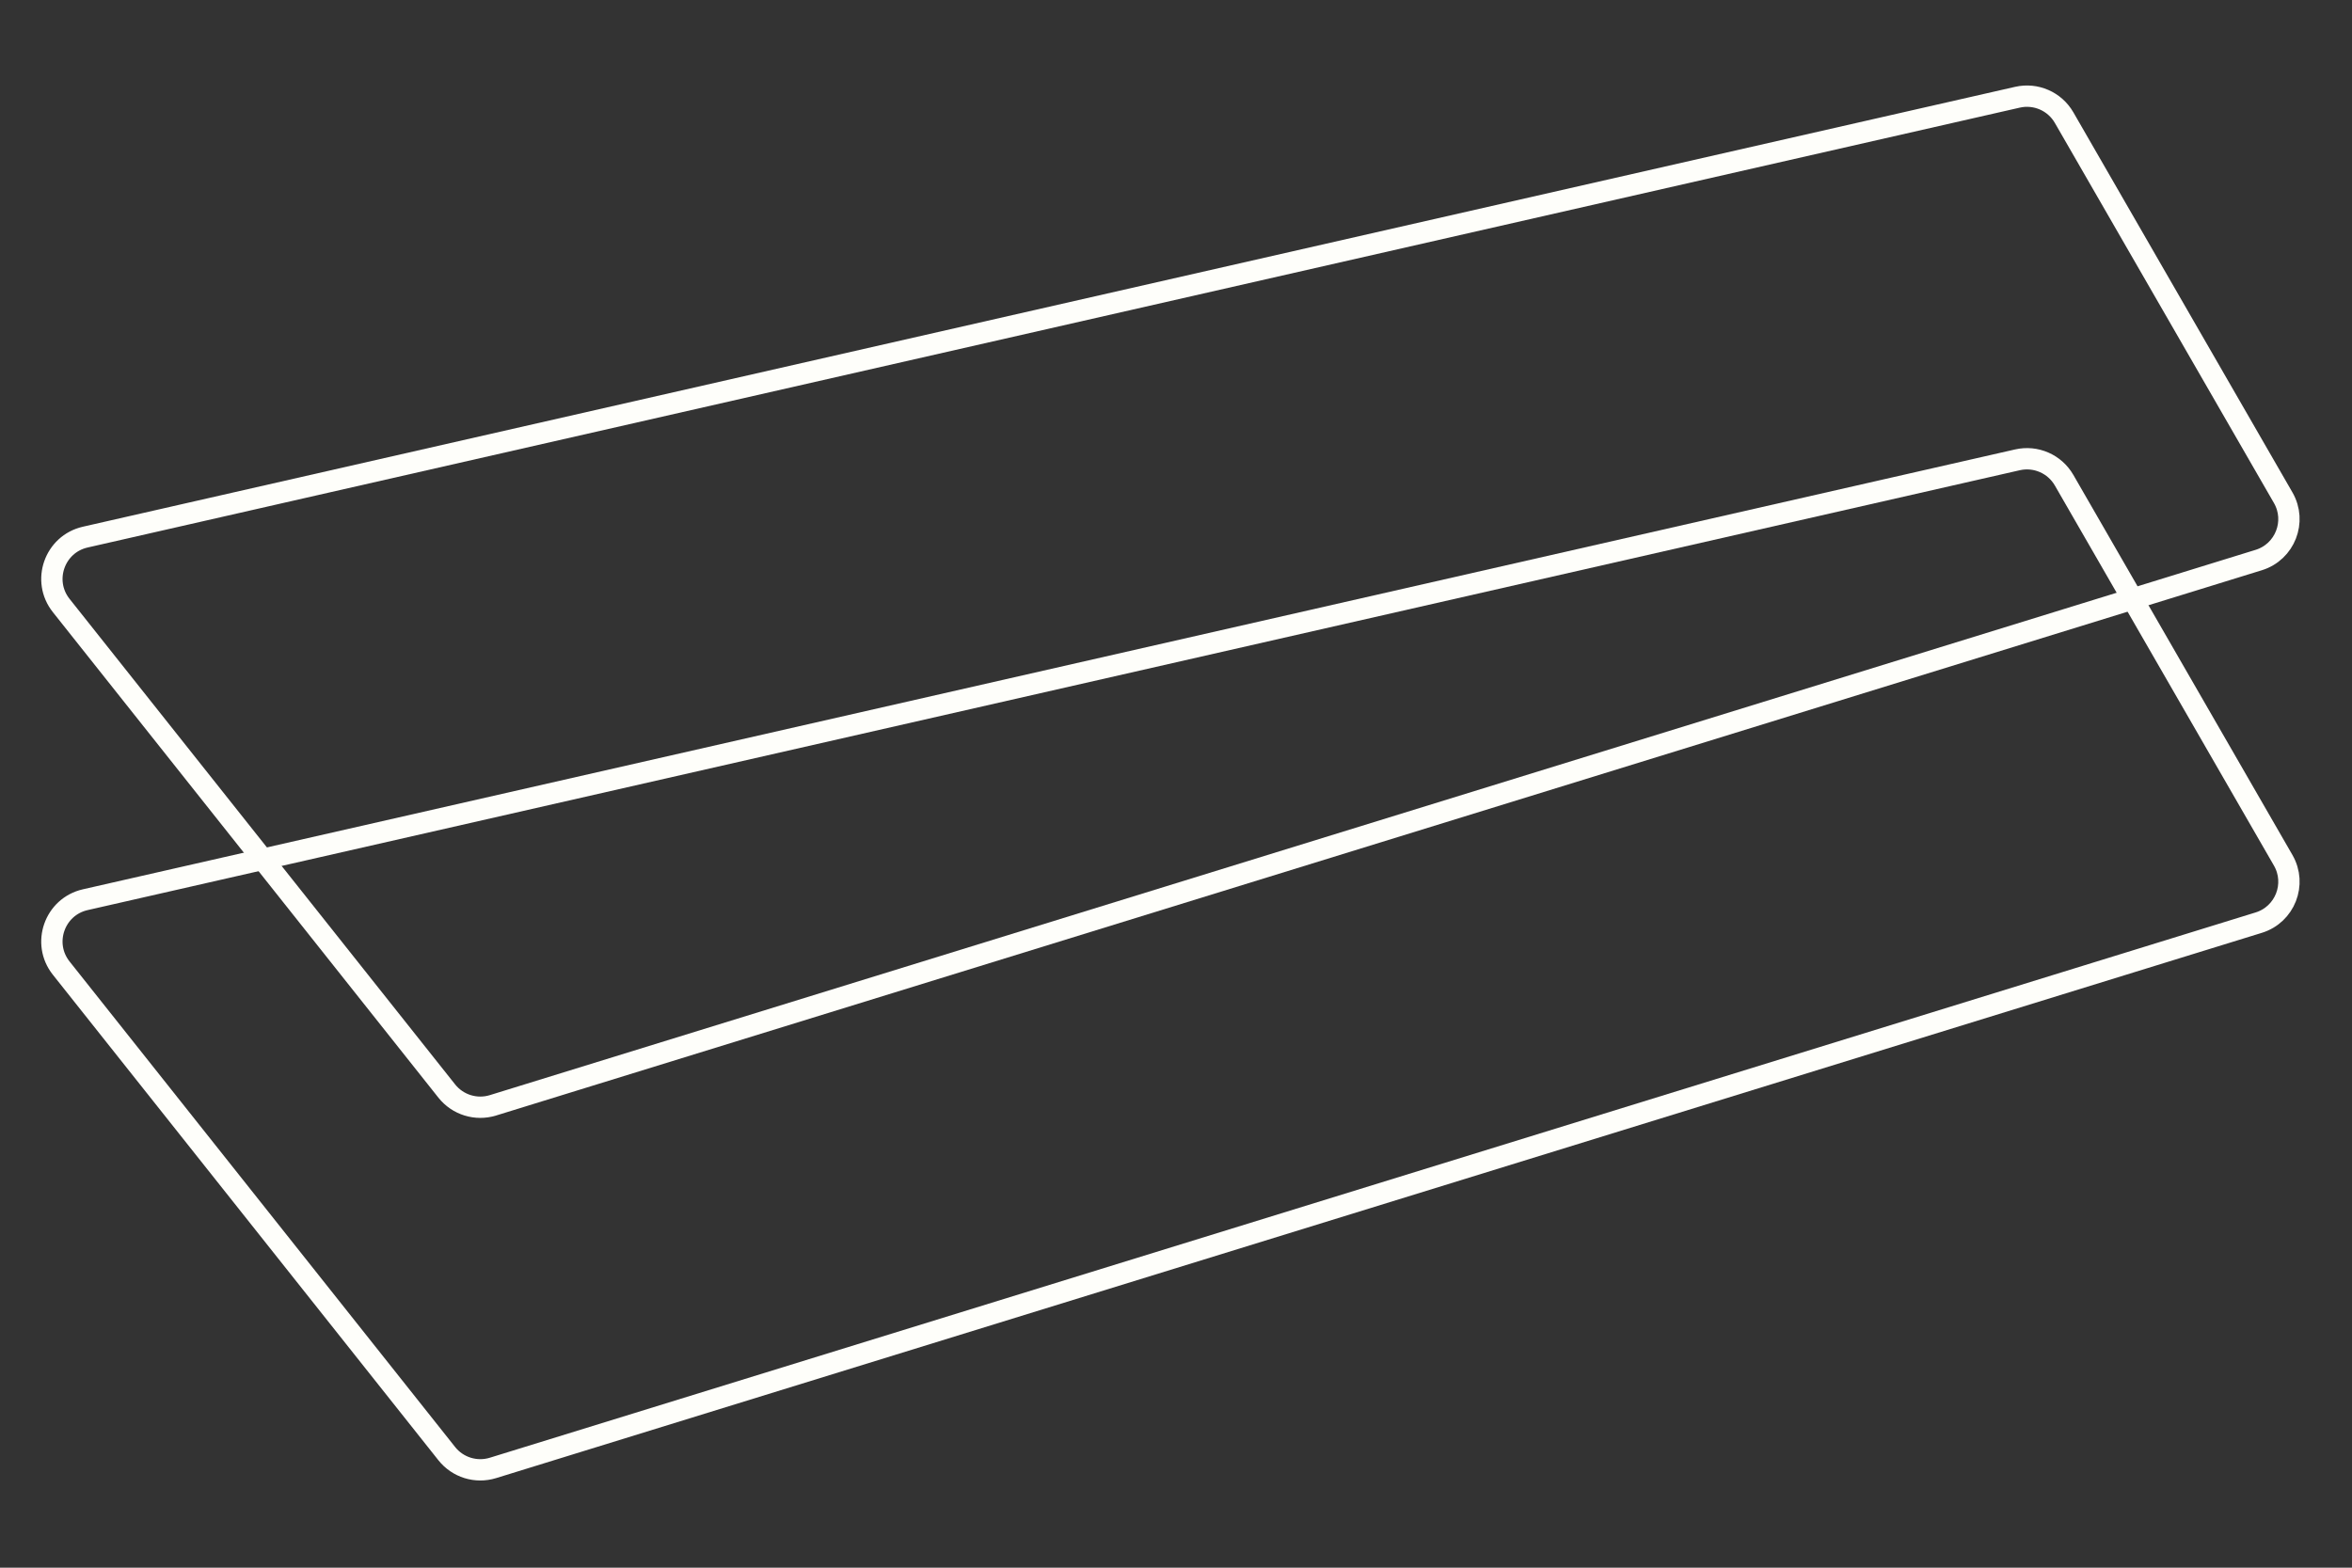
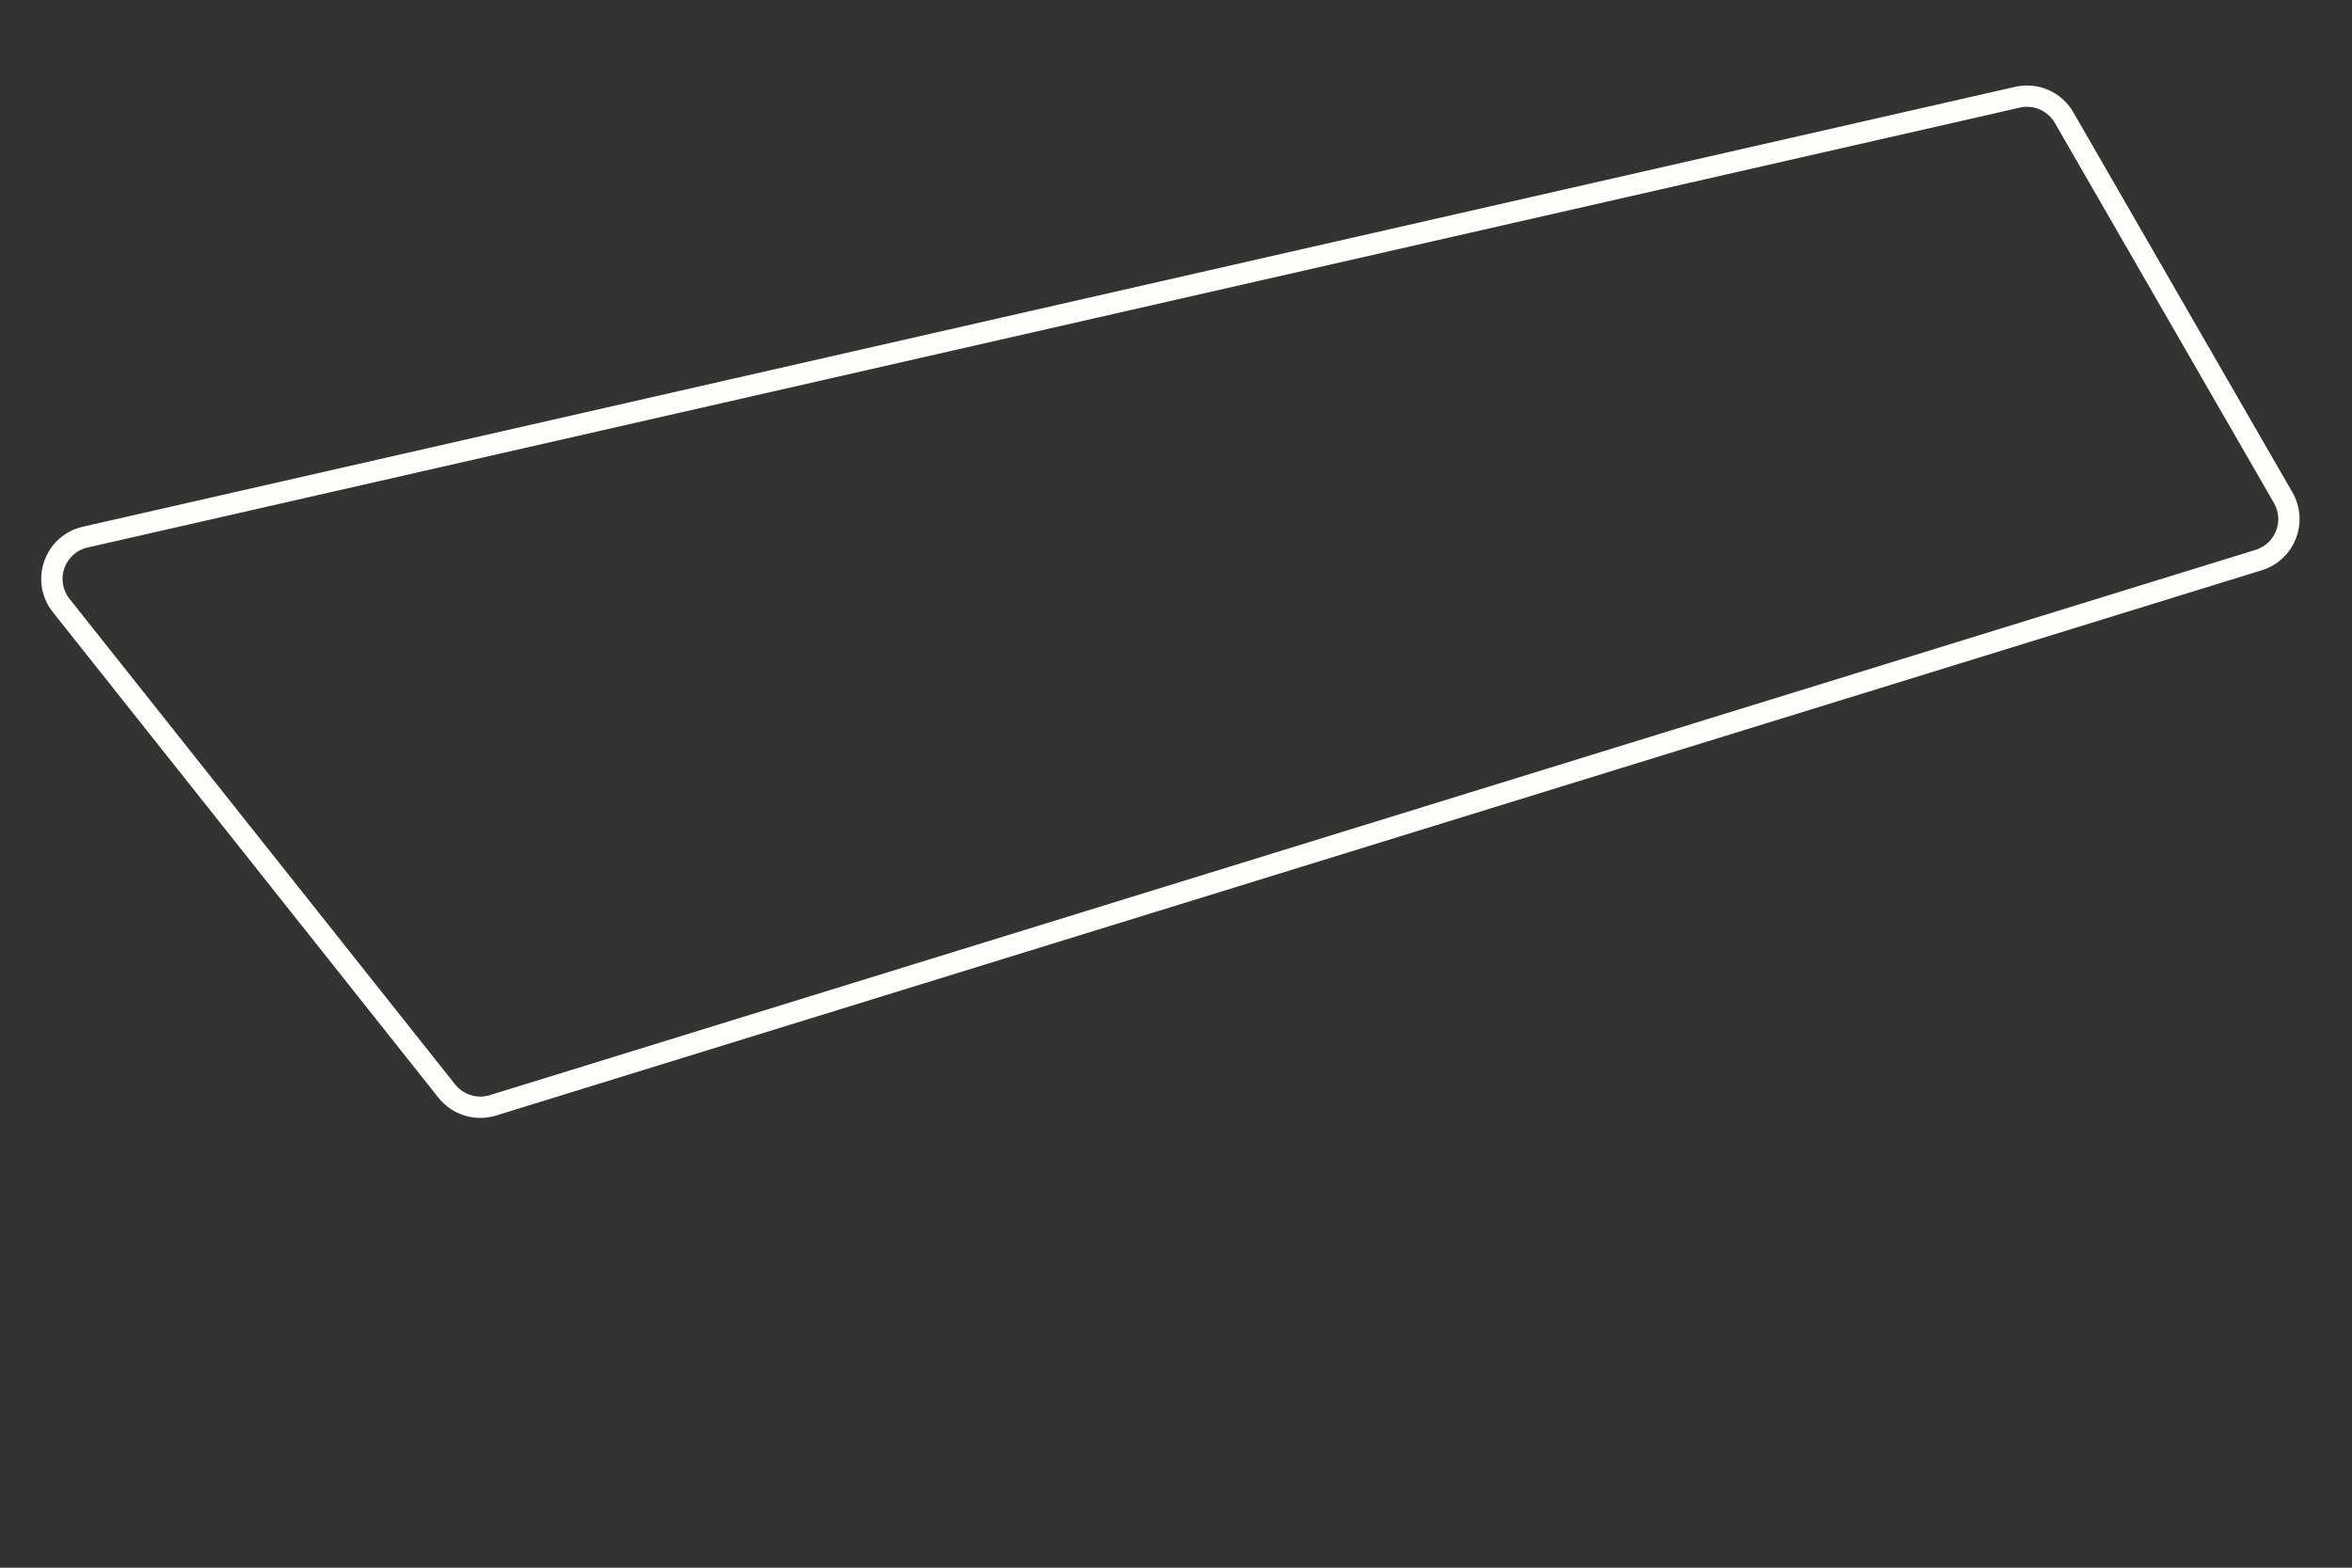
<svg xmlns="http://www.w3.org/2000/svg" width="441" height="294" viewBox="0 0 441 294" fill="none">
  <rect x="0" y="0" width="441" height="294" fill="#333333" stroke="none" />
  <path d="M387.019 22.057C385.259 19.002 381.713 17.452 378.275 18.235L15.986 100.728C10.219 102.041 7.8 108.925 11.478 113.557L83.768 204.61C85.827 207.203 89.267 208.268 92.431 207.29L423.511 105.029C428.436 103.508 430.674 97.807 428.101 93.341L387.019 22.057Z" stroke="#FEFEFA" stroke-width="4" />
-   <path d="M387.019 90.057C385.259 87.002 381.713 85.452 378.275 86.235L15.986 168.728C10.219 170.041 7.8 176.925 11.478 181.557L83.768 272.61C85.827 275.203 89.267 276.268 92.431 275.29L423.511 173.029C428.436 171.508 430.674 165.807 428.101 161.341L387.019 90.057Z" stroke="#FEFEFA" stroke-width="4" />
</svg>